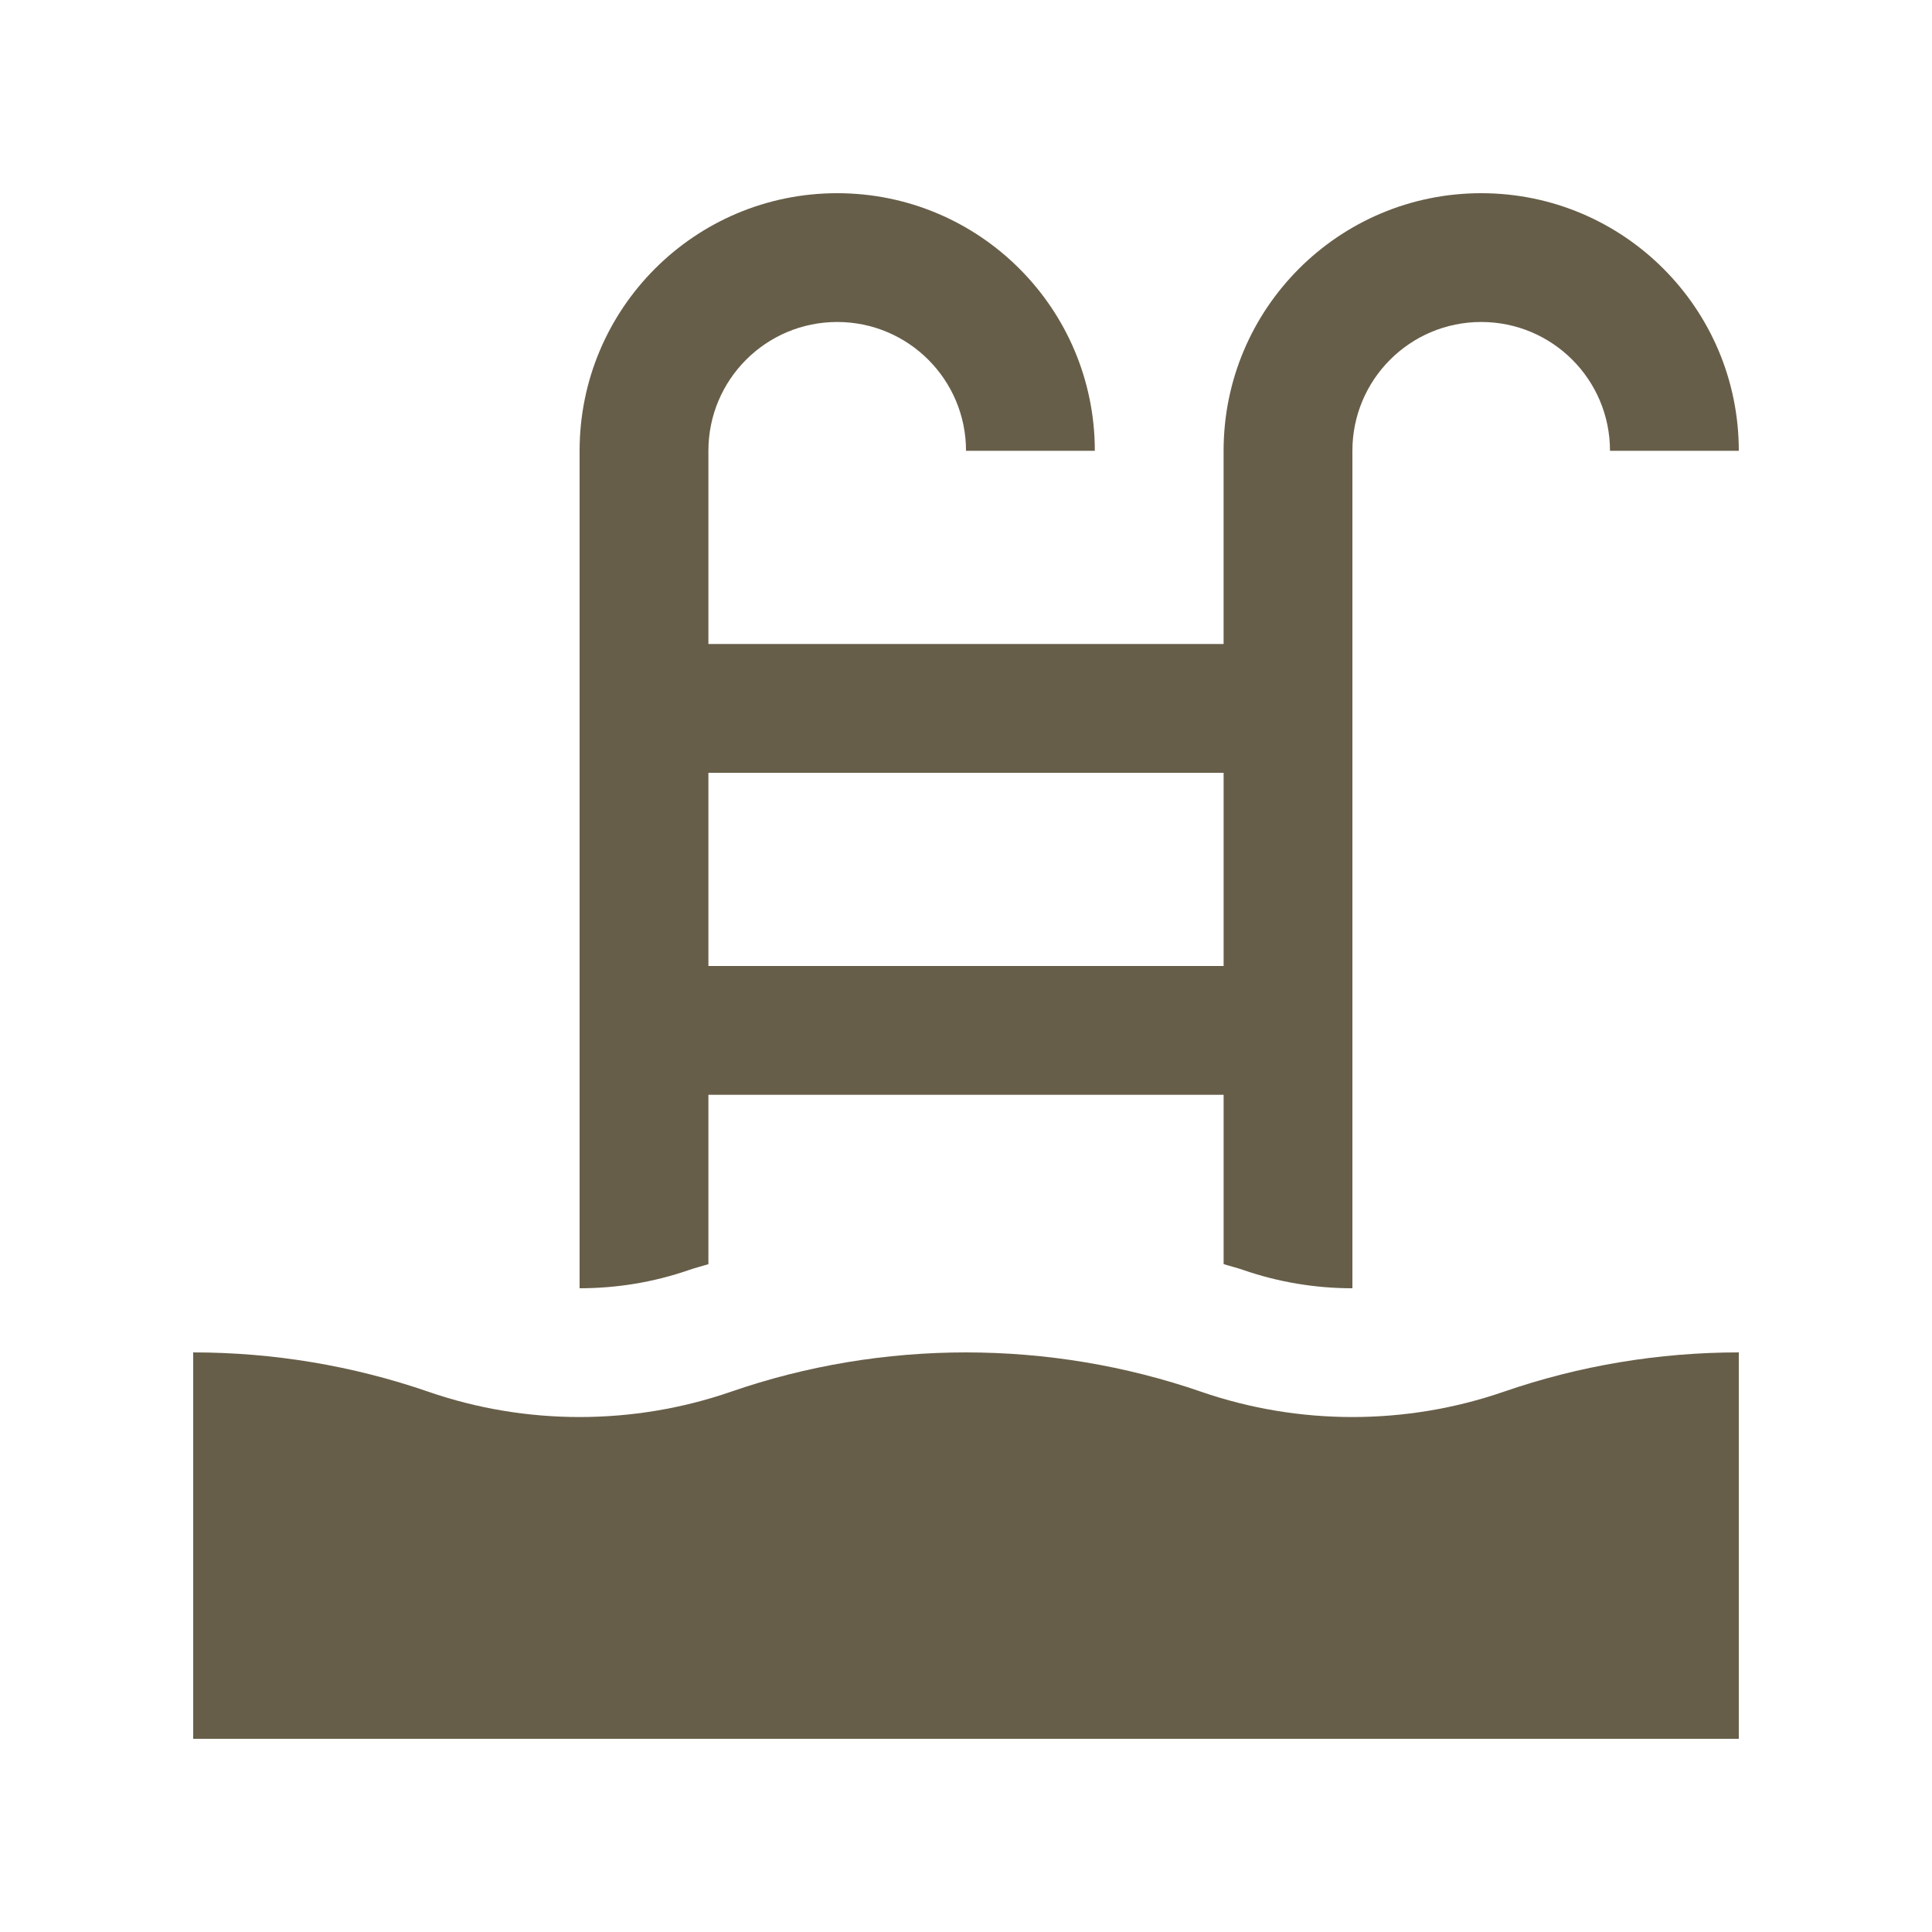
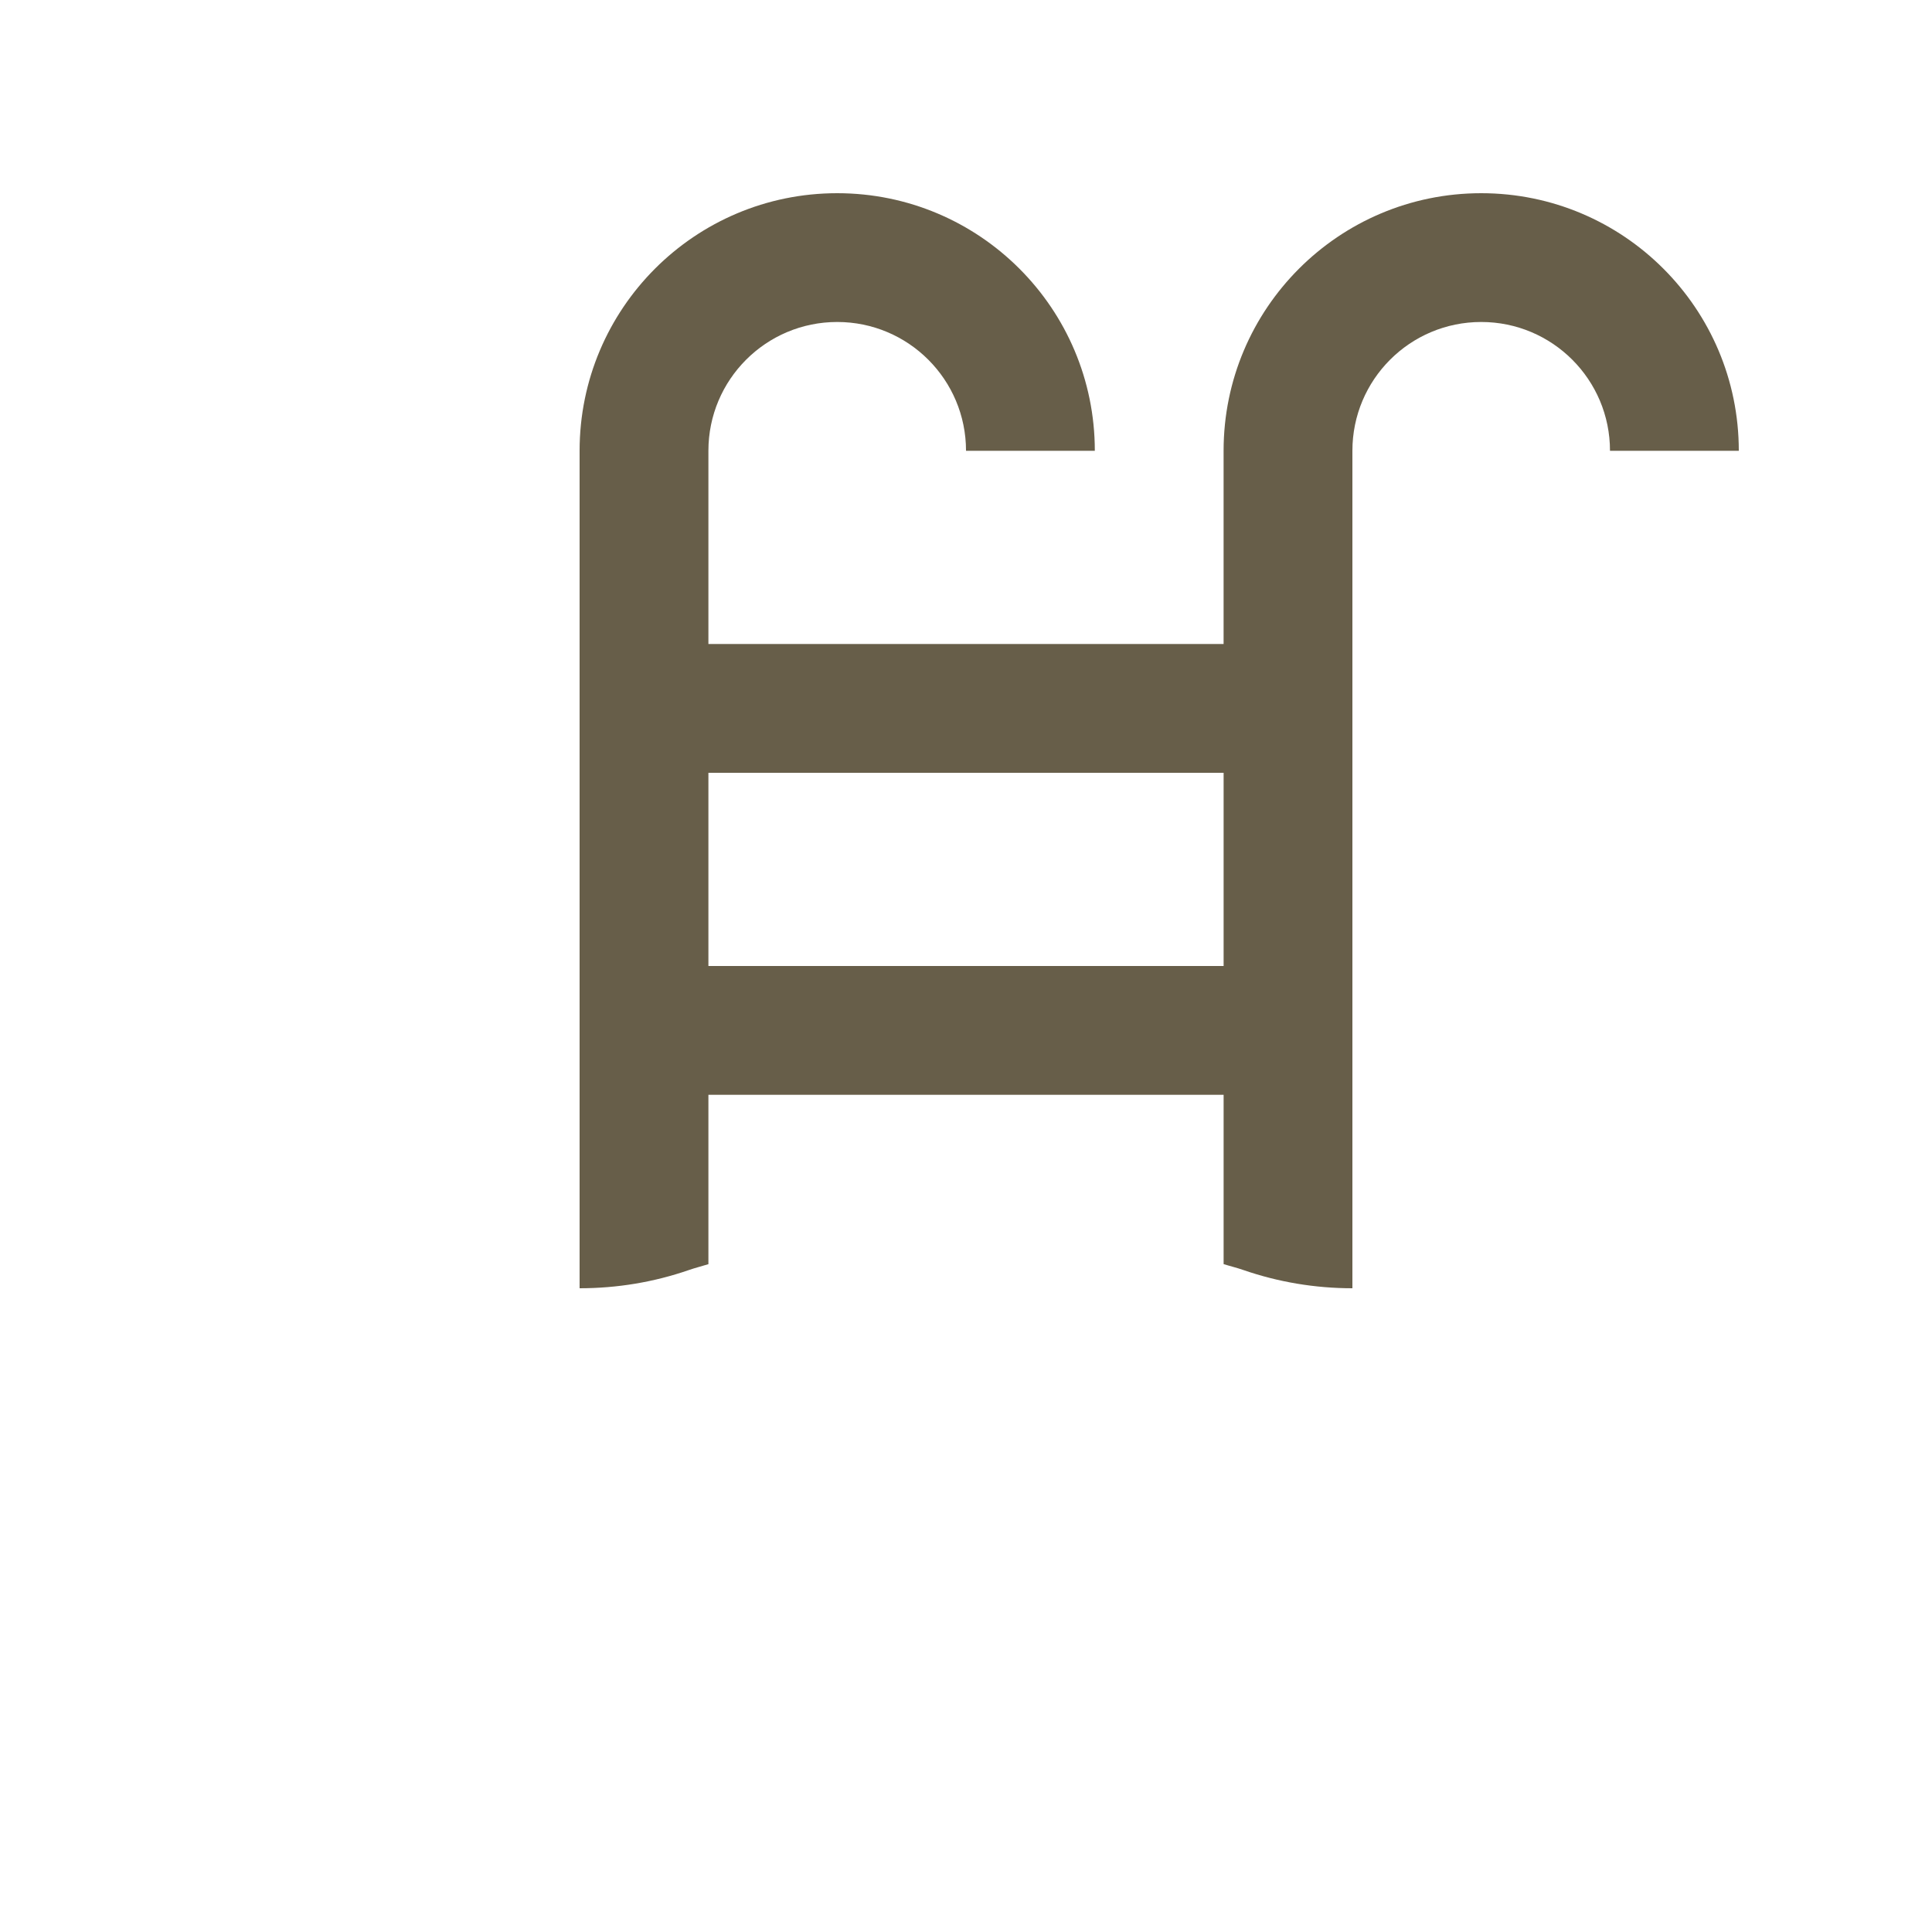
<svg xmlns="http://www.w3.org/2000/svg" width="512" height="512" viewBox="0 0 512 512" fill="none">
-   <path d="M460.8 358.4C439.665 358.4 418.55 361.887 398.433 368.85C372.634 377.748 344.182 377.764 318.346 368.834C278.113 354.934 233.831 354.913 193.639 368.85C167.824 377.748 139.377 377.764 113.546 368.834C93.44 361.887 72.325 358.4 51.2 358.4V460.8H460.8V358.4Z" fill="#675E49" />
  <path d="M187.735 335.017V290.135H324.27V335.002C326.006 335.549 327.772 335.964 329.503 336.568C338.75 339.763 348.483 341.402 358.4 341.402V119.465C358.4 100.613 373.663 85.33 392.535 85.33C411.402 85.33 426.665 100.613 426.665 119.465H460.8C460.8 81.766 430.249 51.2 392.535 51.2C354.816 51.2 324.265 81.766 324.265 119.465V170.665H187.735V119.465C187.735 100.613 203.003 85.33 221.87 85.33C240.737 85.33 256.005 100.613 256.005 119.465H290.14C290.135 81.766 259.584 51.2 221.865 51.2C184.146 51.2 153.6 81.766 153.6 119.465V341.402C163.518 341.402 173.251 339.789 182.518 336.589C184.233 335.985 185.999 335.565 187.735 335.017ZM187.735 204.8H324.27V256H187.735V204.8Z" fill="#675E49" />
</svg>